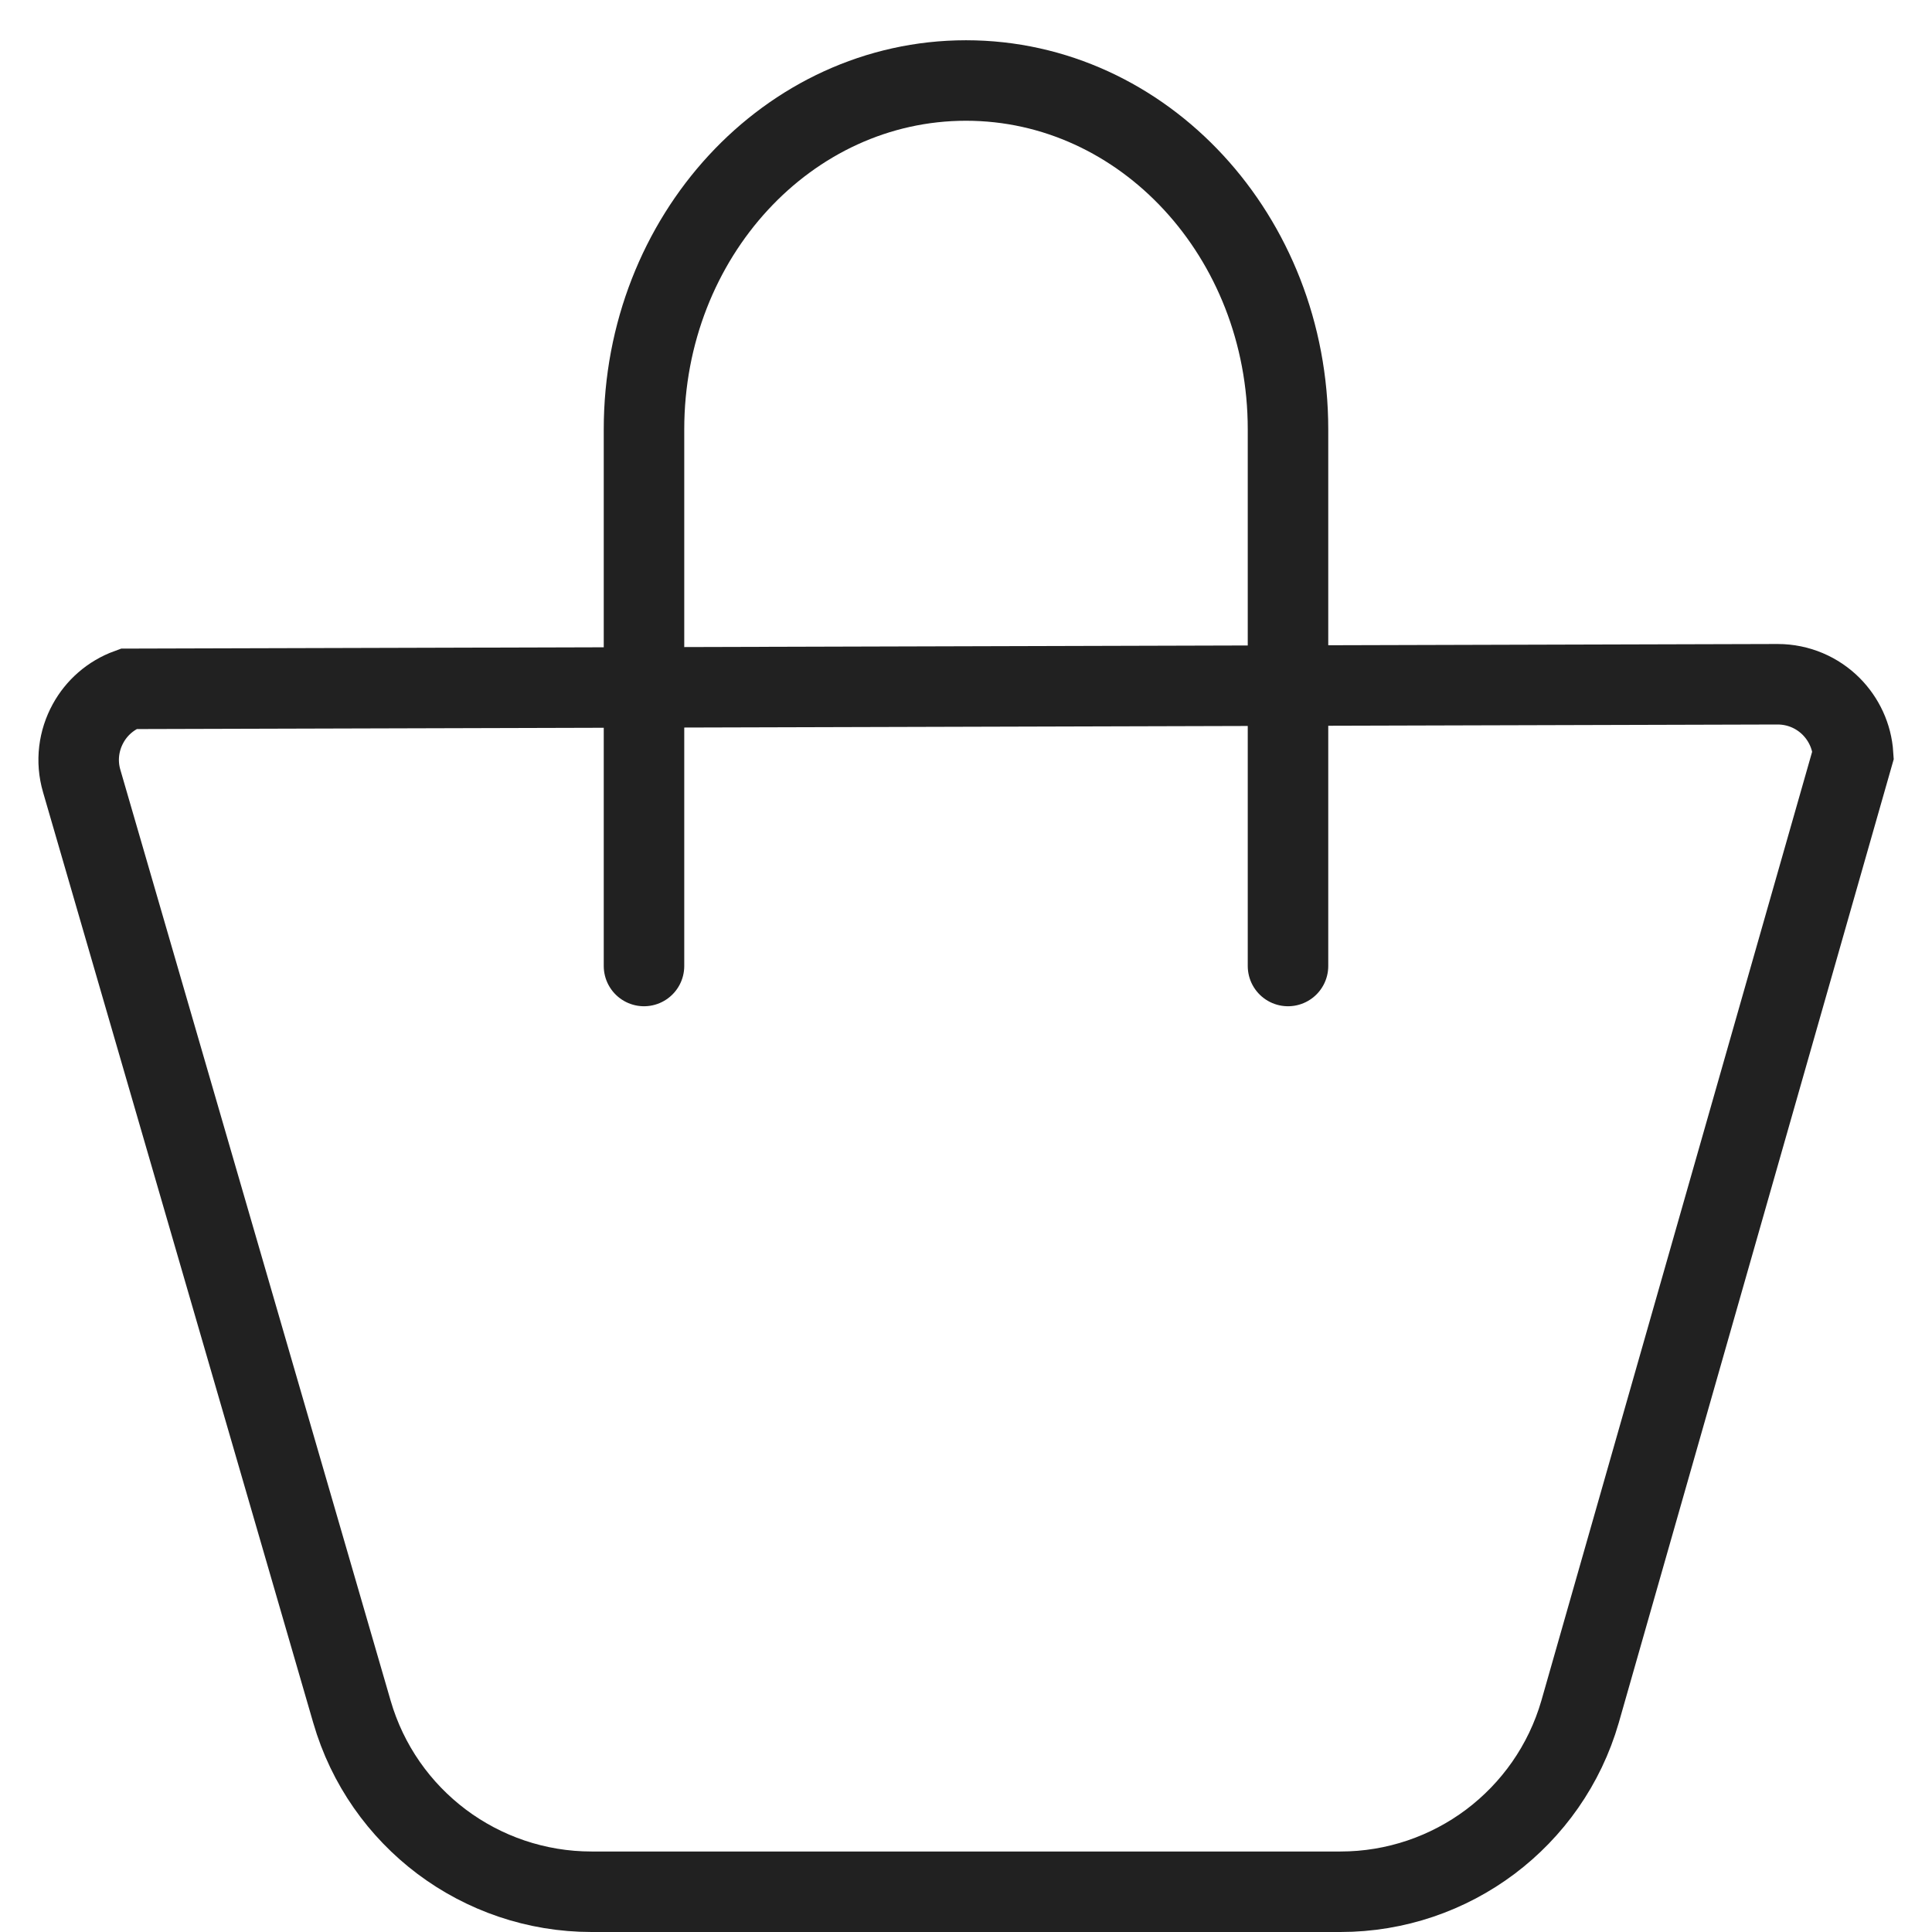
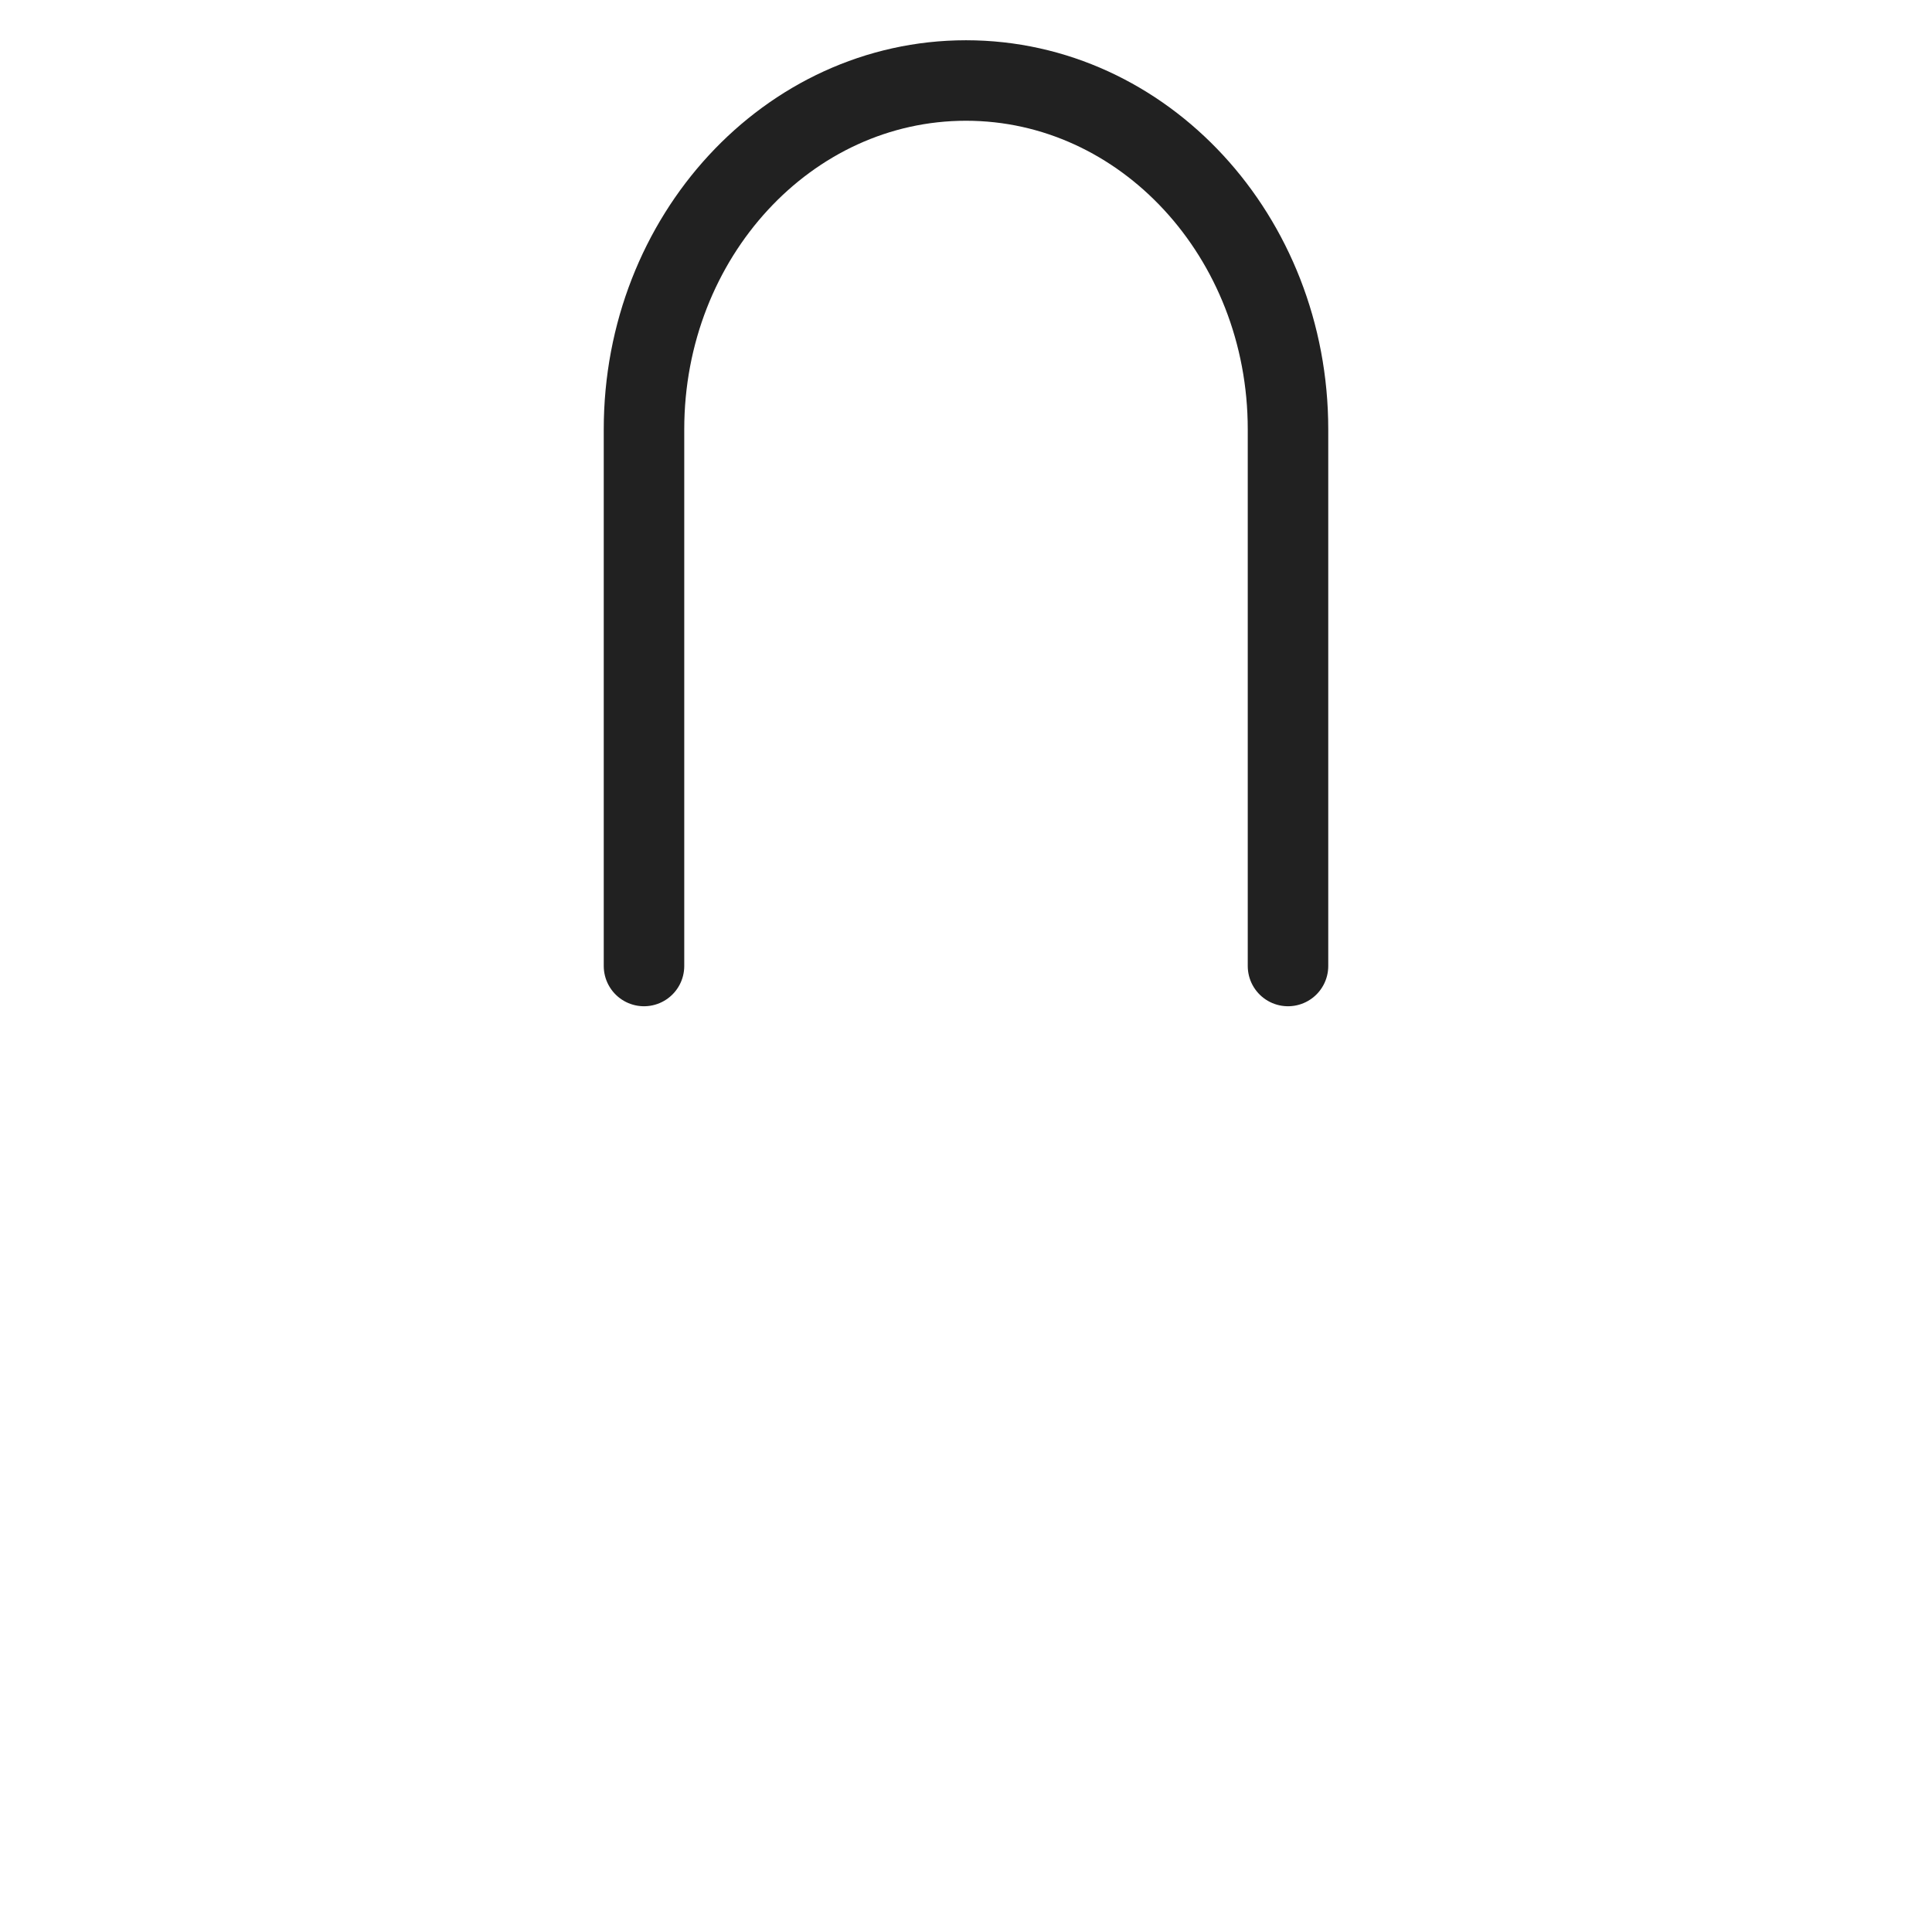
<svg xmlns="http://www.w3.org/2000/svg" width="24px" height="24px" viewBox="0 0 24 24" version="1.1">
  <title>B251E3AC-A9F2-4B42-BB73-C1EB45C70B2A@1x</title>
  <g id="DT" stroke="none" stroke-width="1" fill="none" fill-rule="evenodd">
    <g id="HP" transform="translate(-106, -69)" stroke="#212121">
      <g id="Group-4" transform="translate(0, 32)">
        <g transform="translate(105, 38)">
          <g id="Group" transform="translate(1, 0)">
-             <path d="M22.082,7.5 C22.342,7.5 22.577,7.605 22.747,7.775 C22.903,7.932 23.005,8.143 23.02,8.377 L23.02,8.377 L19.628,20.264 C19.436,20.927 19.037,21.485 18.513,21.879 C17.989,22.272 17.341,22.5 16.651,22.5 L16.651,22.5 L7.349,22.5 C6.659,22.5 6.011,22.272 5.487,21.879 C4.963,21.485 4.564,20.927 4.372,20.264 L4.372,20.264 L1.015,8.702 C0.942,8.453 0.978,8.198 1.094,7.987 C1.2,7.793 1.375,7.637 1.595,7.557 L1.595,7.557 Z" id="Rectangle" />
            <path d="M8,11 L8,4.333 C8,1.94 9.791,0 12,0 C14.209,0 16,1.94 16,4.333 L16,11" id="Path" stroke-linecap="round" />
          </g>
        </g>
      </g>
    </g>
  </g>
</svg>